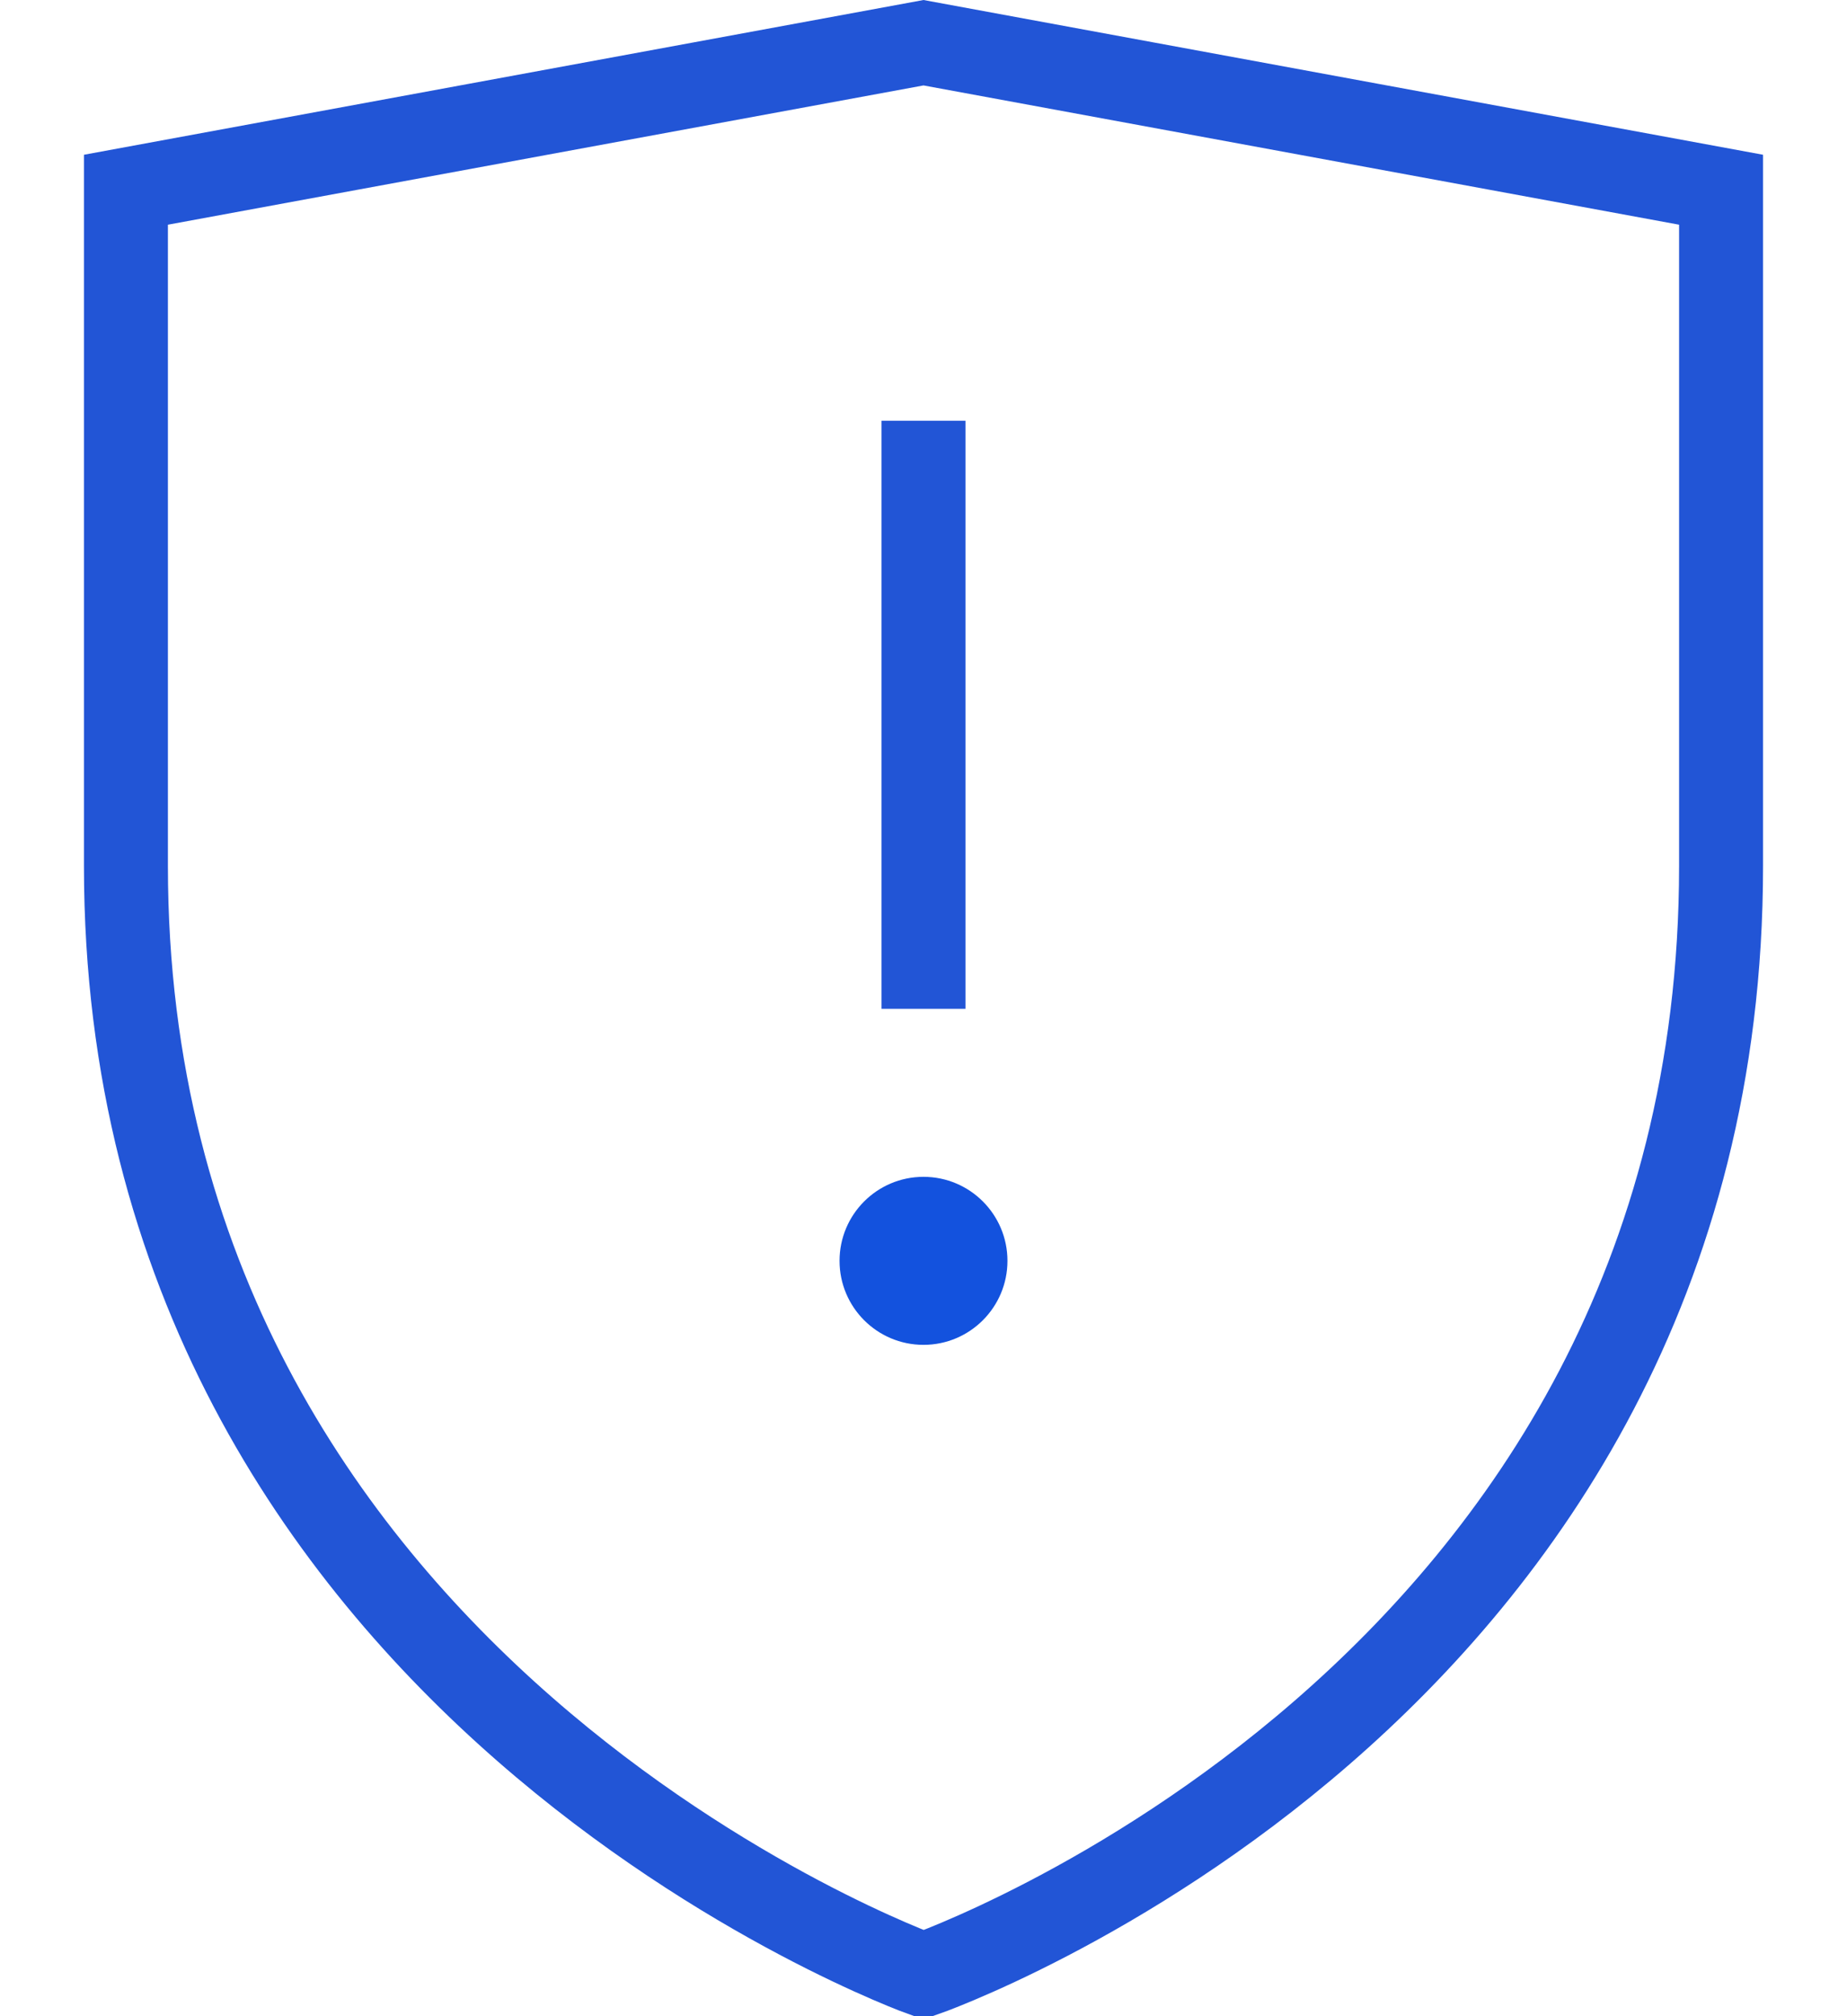
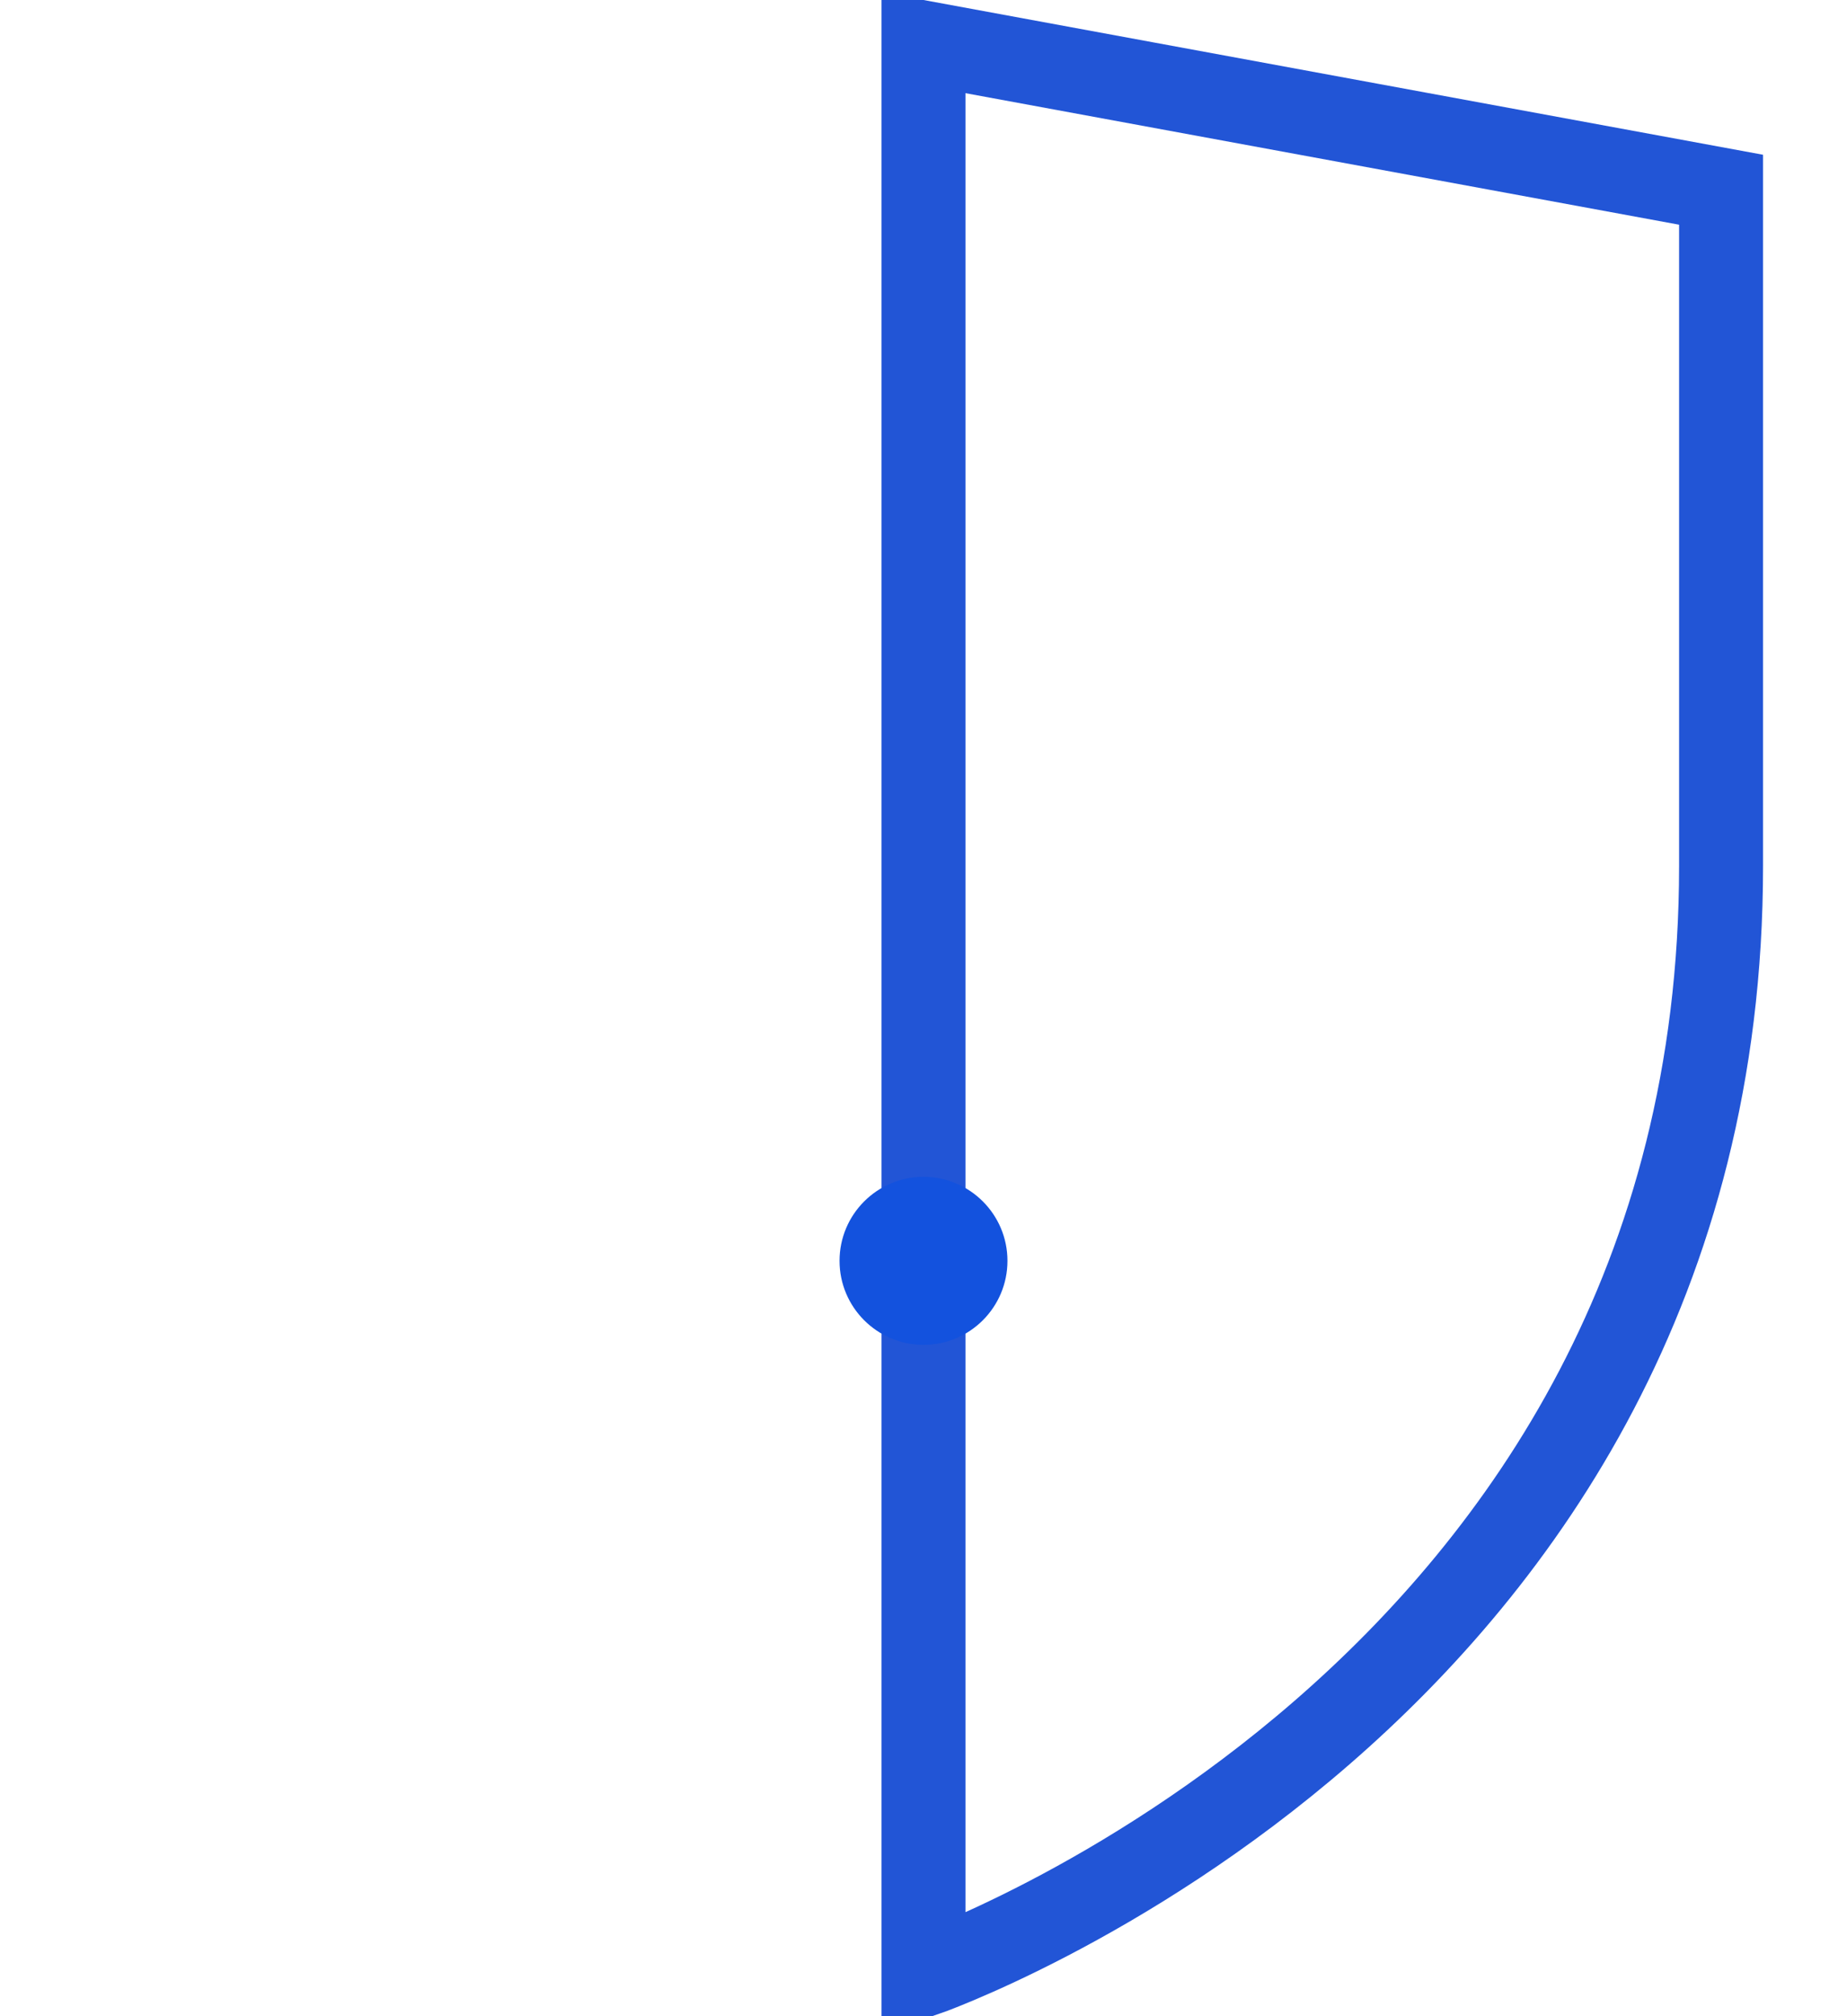
<svg xmlns="http://www.w3.org/2000/svg" version="1.1" id="Layer_1" x="0px" y="0px" width="44px" height="48px" viewBox="0 0 44 48" style="enable-background:new 0 0 44 48;" xml:space="preserve">
  <style type="text/css">
	.st0{fill:none;stroke:#2255D6;stroke-width:2;stroke-miterlimit:10;}
	.st1{fill:#1352DE;}
</style>
  <g id="Guard_-_Problem" transform="translate(-4 0.017)">
-     <path id="Path_4695" class="st0" d="M26,47c0,0-19-6.8-19-26.4V4.5L26,1l19,3.5v16.1C45,40.4,26,47,26,47z" />
-     <line id="Line_128" class="st0" x1="26" y1="10" x2="26" y2="24" />
+     <path id="Path_4695" class="st0" d="M26,47V4.5L26,1l19,3.5v16.1C45,40.4,26,47,26,47z" />
    <circle id="Ellipse_21" class="st1" cx="26" cy="30" r="2" />
  </g>
</svg>